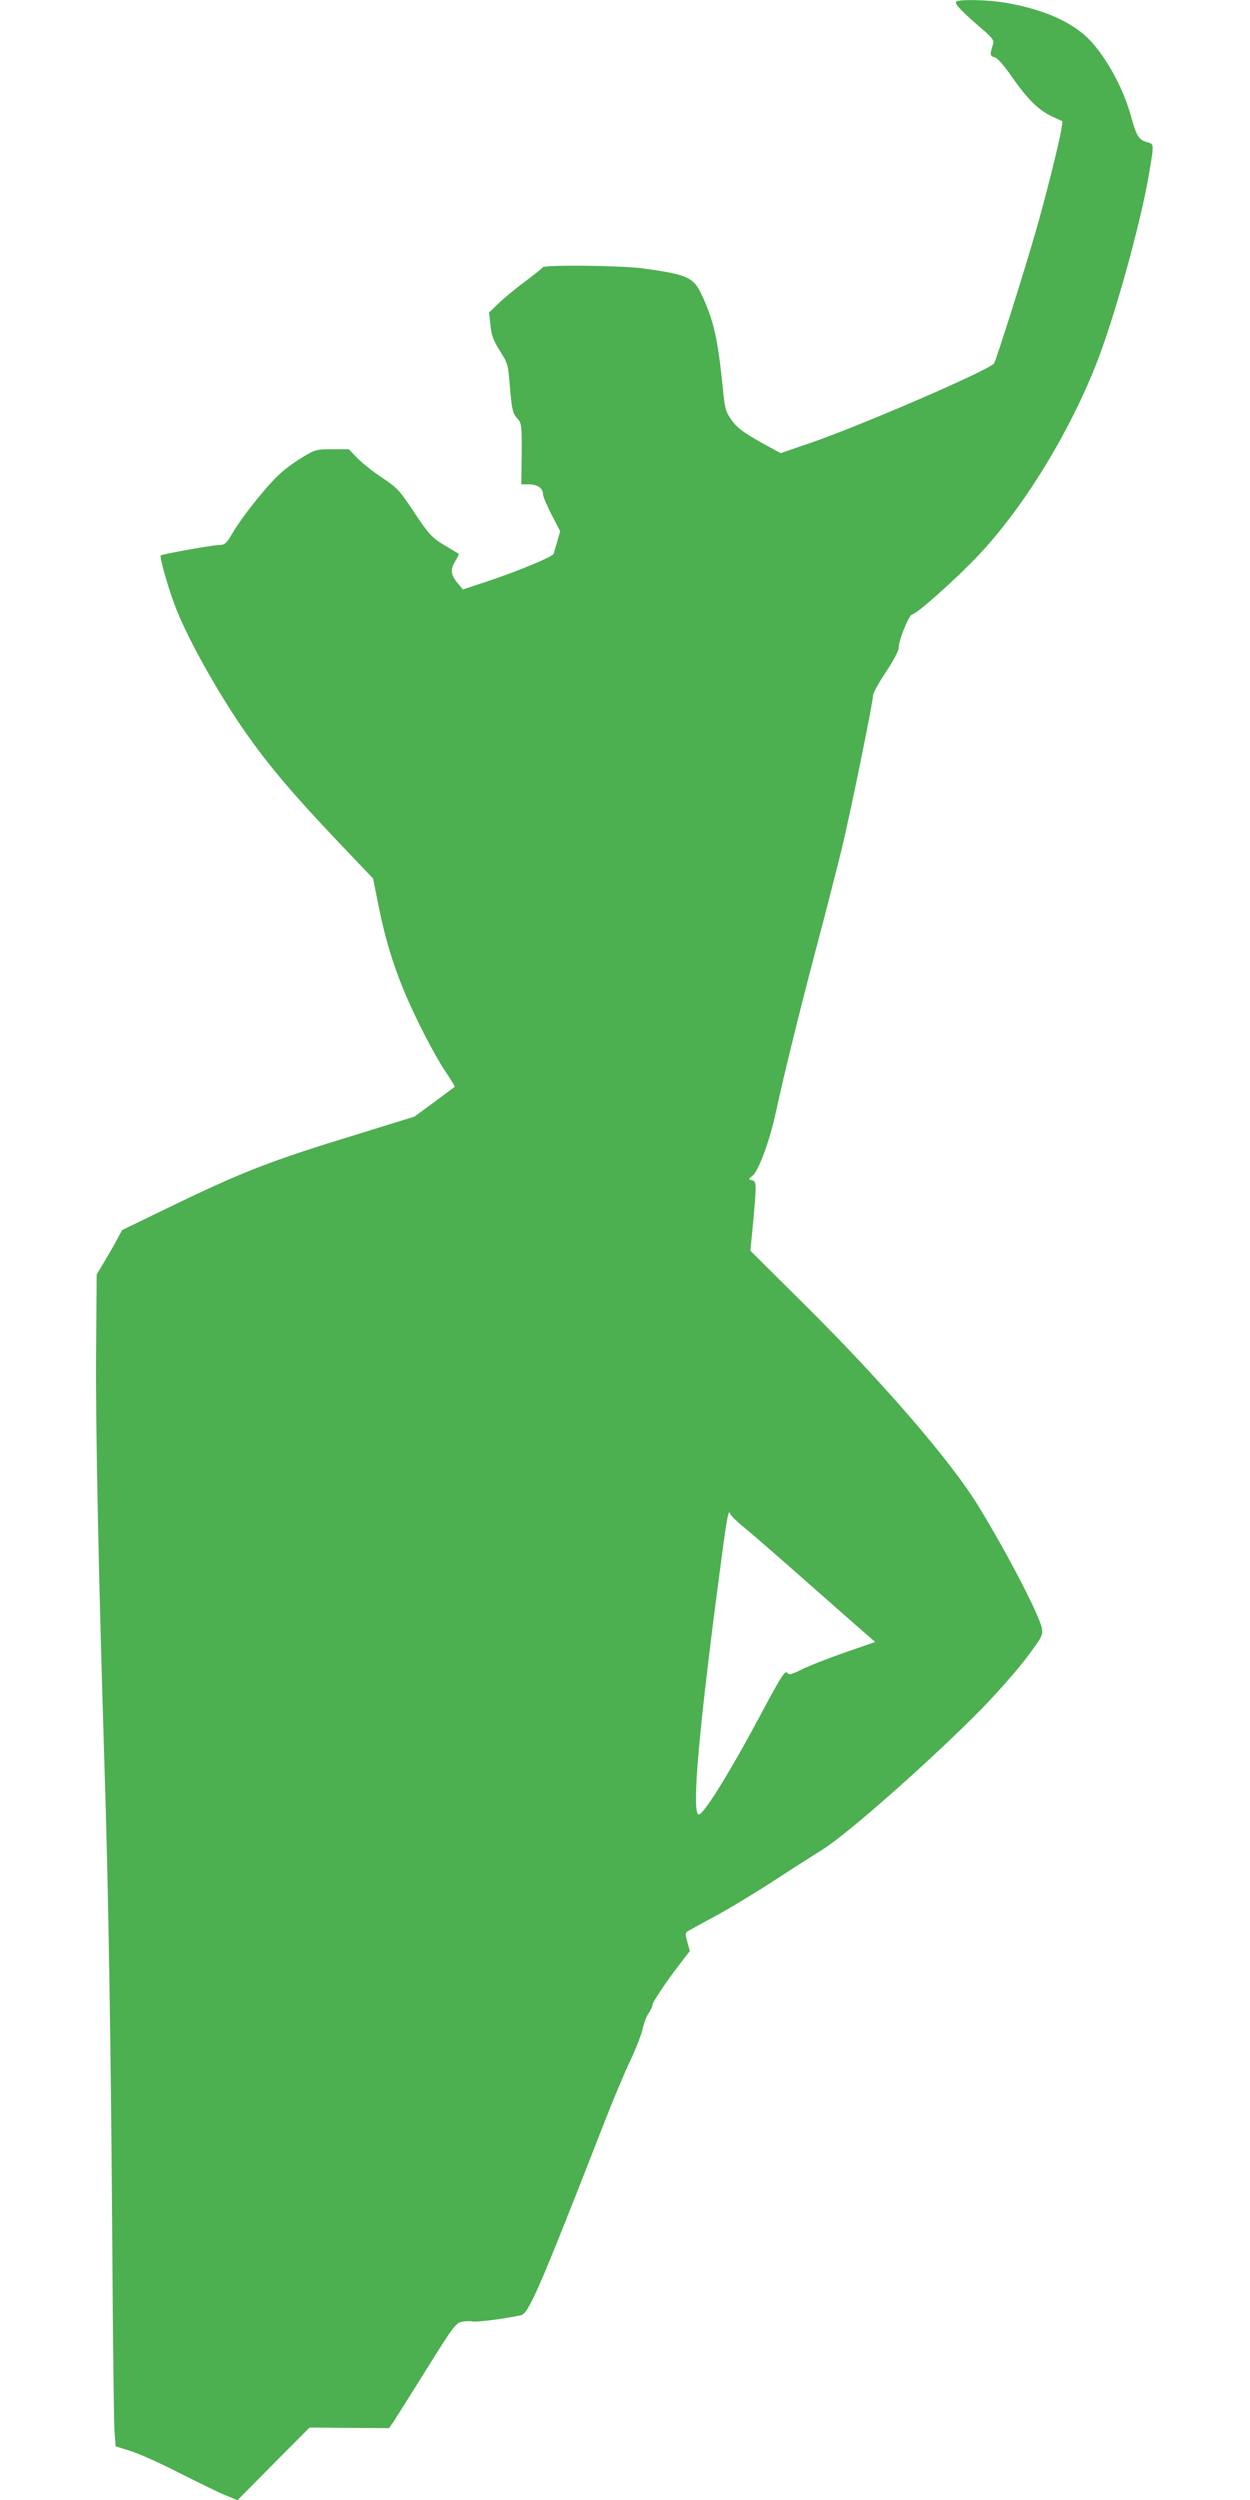
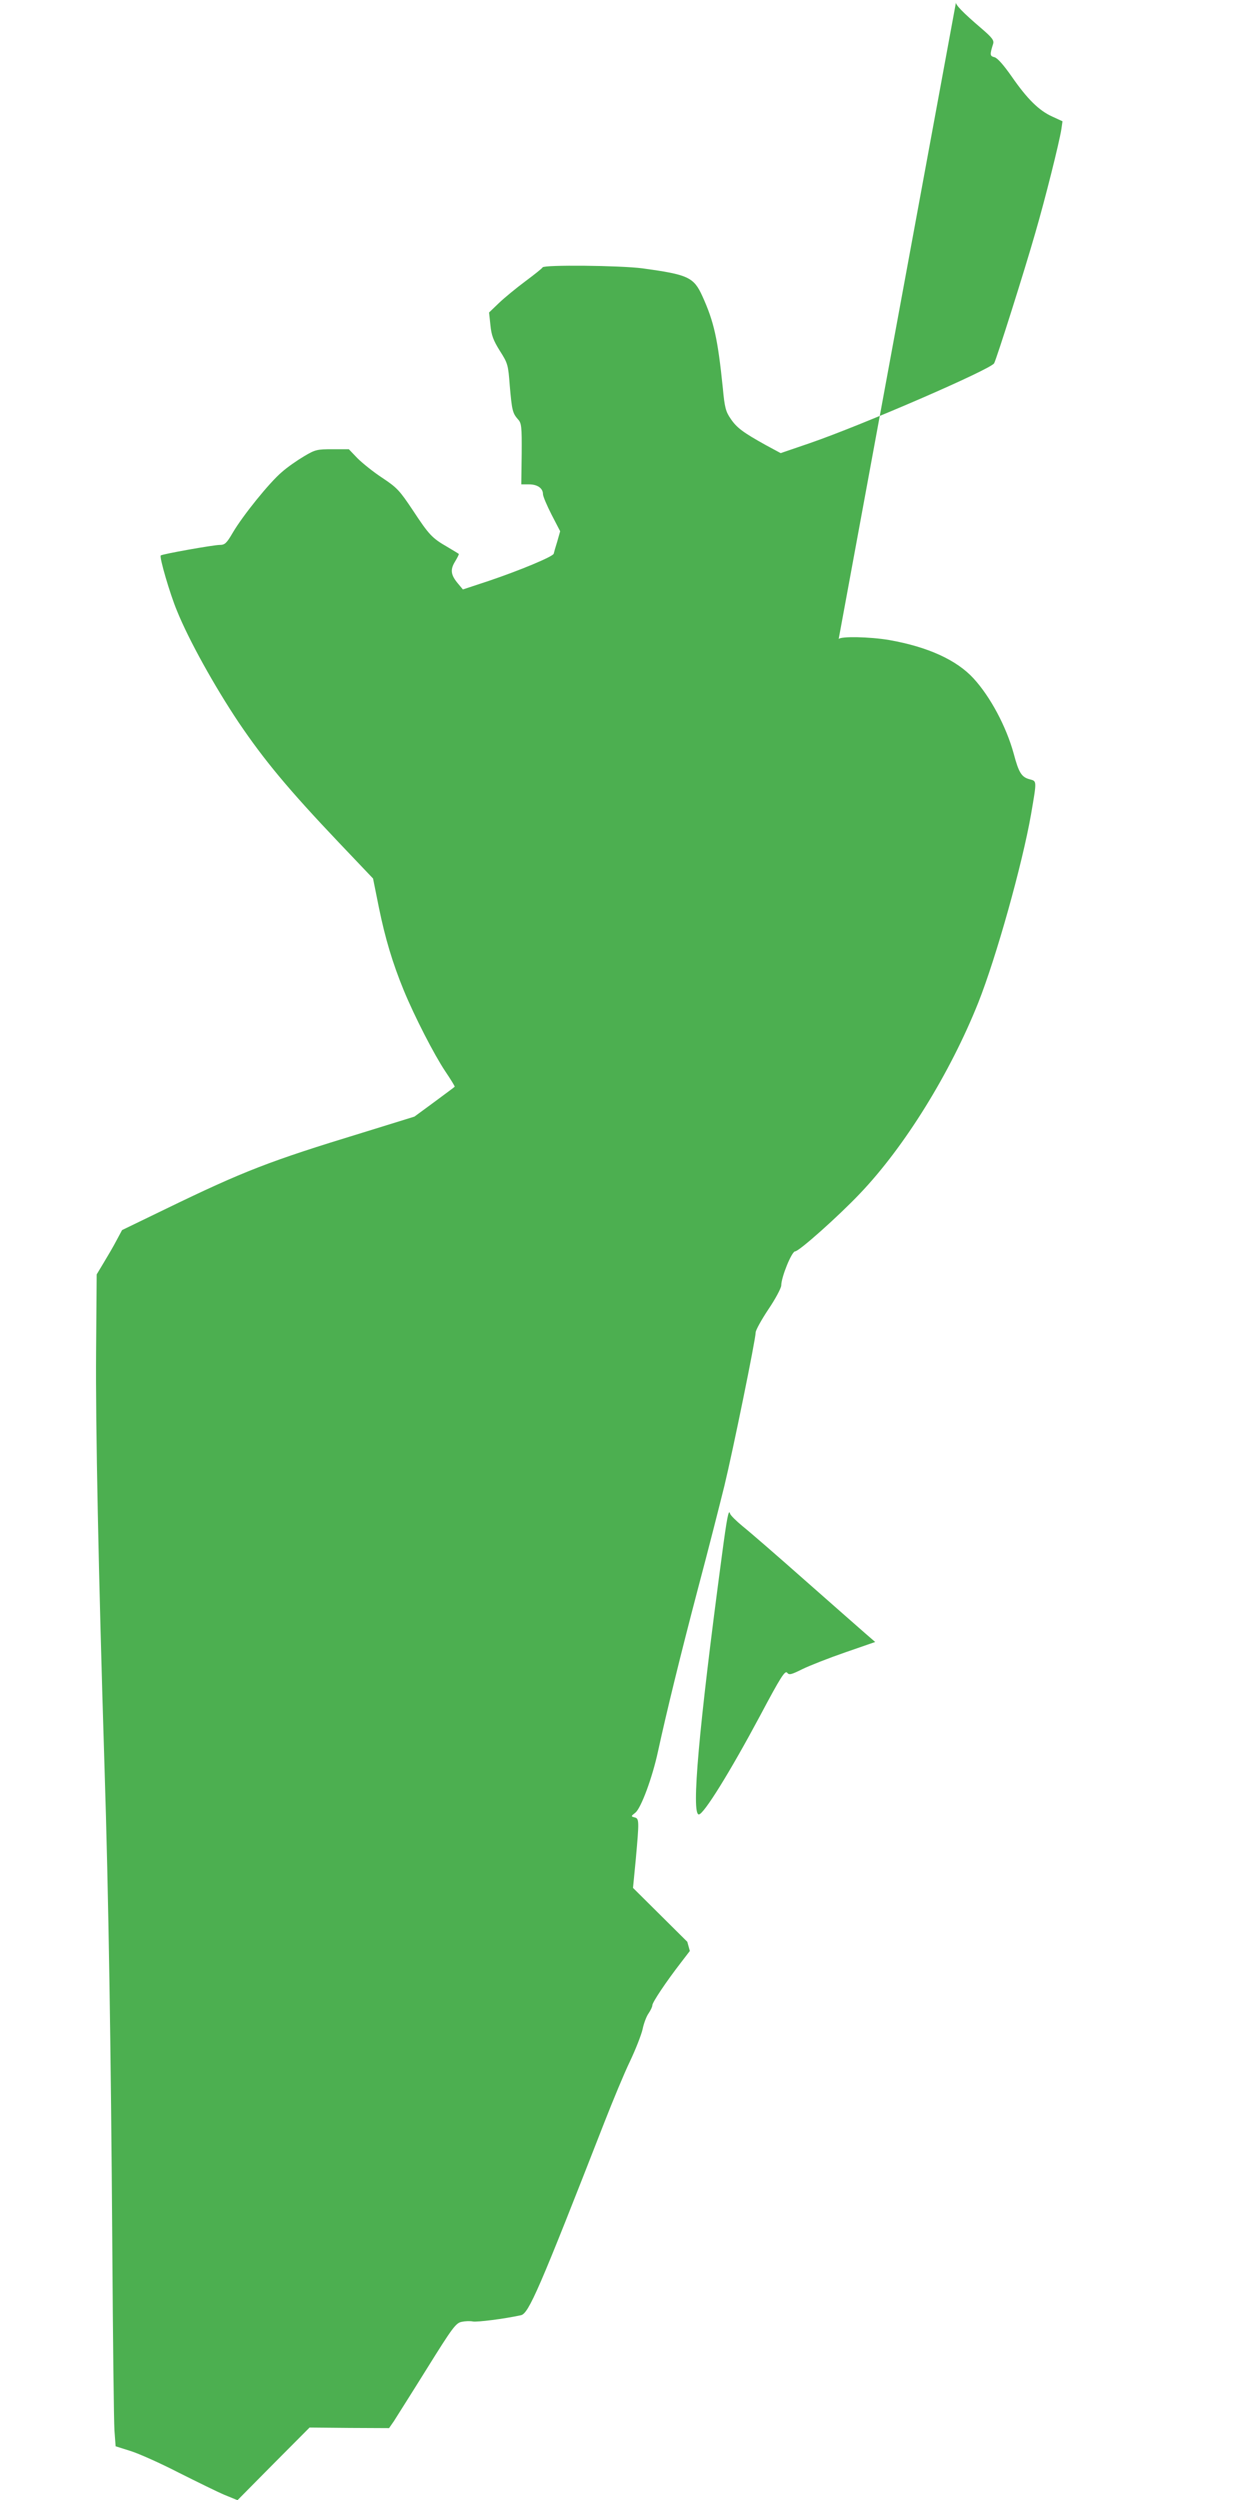
<svg xmlns="http://www.w3.org/2000/svg" version="1.0" width="640pt" height="1280pt" viewBox="0 0 640 1280" preserveAspectRatio="xMidYMid meet">
  <g transform="translate(0,1280) scale(0.1,-0.1)" fill="#4caf50" stroke="none">
-     <path d="M4895 12790 c-7 -11 32 -52 134 -139 51 -44 61 -58 56 -75 -18 -57 -17 -63 7 -69 15 -4 46 -39 88 -99 79 -114 139 -174 208 -205 l52 -24 -6 -42 c-11 -68 -81 -350 -134 -532 -54 -189 -197 -641 -210 -665 -17 -31 -674 -316 -944 -409 l-149 -51 -76 41 c-117 65 -149 89 -180 135 -25 36 -31 58 -40 156 -26 253 -45 340 -105 472 -44 97 -73 110 -306 142 -115 15 -506 19 -512 5 -1 -4 -41 -36 -88 -71 -47 -35 -108 -85 -136 -112 l-50 -48 7 -65 c5 -52 15 -78 48 -131 41 -64 43 -72 51 -179 11 -125 14 -140 42 -172 18 -19 20 -36 19 -177 l-2 -156 40 0 c43 0 71 -20 71 -50 0 -11 20 -58 44 -105 l44 -85 -15 -53 c-9 -28 -17 -57 -18 -62 -4 -15 -175 -86 -332 -139 l-133 -44 -25 30 c-37 44 -41 71 -15 113 12 20 21 38 19 39 -2 2 -29 18 -59 36 -78 45 -93 61 -176 187 -68 102 -81 116 -156 166 -46 30 -103 76 -128 101 l-44 46 -84 0 c-78 0 -88 -2 -145 -36 -34 -20 -86 -56 -114 -81 -63 -53 -200 -223 -251 -310 -32 -55 -41 -63 -67 -63 -32 0 -296 -47 -302 -54 -8 -8 47 -197 83 -283 61 -151 193 -388 316 -572 130 -192 252 -340 514 -616 l174 -183 30 -149 c32 -157 70 -284 127 -423 56 -136 156 -330 212 -414 29 -43 51 -79 49 -80 -1 -2 -49 -37 -104 -78 l-102 -75 -268 -83 c-475 -145 -606 -196 -1004 -389 l-225 -109 -29 -54 c-15 -29 -45 -80 -65 -113 l-36 -60 -3 -395 c-3 -379 12 -1122 43 -2125 21 -660 33 -1448 40 -2455 3 -476 8 -901 11 -945 l6 -80 76 -24 c42 -13 154 -63 247 -111 94 -47 199 -99 235 -114 l66 -27 184 186 185 186 203 -2 204 -1 25 36 c13 21 90 142 169 269 130 209 148 233 177 239 18 4 44 5 58 2 22 -4 159 13 246 32 40 8 95 136 428 989 43 110 101 250 130 310 29 61 58 135 65 165 6 30 20 67 31 82 10 15 19 33 19 41 0 15 71 121 146 218 l46 60 -13 47 c-11 39 -10 47 2 54 8 5 72 40 142 78 71 38 206 120 300 181 95 62 208 134 251 161 130 81 573 474 822 729 77 80 177 194 222 254 75 100 82 113 77 145 -10 64 -172 377 -322 623 -139 230 -488 635 -893 1037 l-278 276 14 144 c18 201 18 211 -6 217 -19 5 -19 6 4 24 29 23 87 179 116 314 44 202 114 489 205 835 52 195 112 432 135 525 44 182 160 750 160 785 0 11 29 64 65 118 36 53 65 108 66 122 0 44 54 175 71 175 20 0 221 179 332 296 229 240 462 617 606 978 92 232 225 707 270 964 30 175 30 169 -7 179 -42 11 -56 34 -82 132 -38 138 -119 290 -205 384 -87 95 -234 162 -432 197 -100 17 -250 20 -259 5z m-1092 -7805 c34 -27 177 -151 317 -275 141 -124 279 -246 308 -271 l53 -46 -153 -53 c-84 -29 -183 -68 -220 -86 -58 -29 -68 -31 -78 -18 -11 12 -34 -24 -137 -218 -155 -290 -290 -508 -315 -508 -39 0 -1 436 118 1325 26 196 35 242 42 215 2 -8 31 -37 65 -65z" />
+     <path d="M4895 12790 c-7 -11 32 -52 134 -139 51 -44 61 -58 56 -75 -18 -57 -17 -63 7 -69 15 -4 46 -39 88 -99 79 -114 139 -174 208 -205 l52 -24 -6 -42 c-11 -68 -81 -350 -134 -532 -54 -189 -197 -641 -210 -665 -17 -31 -674 -316 -944 -409 l-149 -51 -76 41 c-117 65 -149 89 -180 135 -25 36 -31 58 -40 156 -26 253 -45 340 -105 472 -44 97 -73 110 -306 142 -115 15 -506 19 -512 5 -1 -4 -41 -36 -88 -71 -47 -35 -108 -85 -136 -112 l-50 -48 7 -65 c5 -52 15 -78 48 -131 41 -64 43 -72 51 -179 11 -125 14 -140 42 -172 18 -19 20 -36 19 -177 l-2 -156 40 0 c43 0 71 -20 71 -50 0 -11 20 -58 44 -105 l44 -85 -15 -53 c-9 -28 -17 -57 -18 -62 -4 -15 -175 -86 -332 -139 l-133 -44 -25 30 c-37 44 -41 71 -15 113 12 20 21 38 19 39 -2 2 -29 18 -59 36 -78 45 -93 61 -176 187 -68 102 -81 116 -156 166 -46 30 -103 76 -128 101 l-44 46 -84 0 c-78 0 -88 -2 -145 -36 -34 -20 -86 -56 -114 -81 -63 -53 -200 -223 -251 -310 -32 -55 -41 -63 -67 -63 -32 0 -296 -47 -302 -54 -8 -8 47 -197 83 -283 61 -151 193 -388 316 -572 130 -192 252 -340 514 -616 l174 -183 30 -149 c32 -157 70 -284 127 -423 56 -136 156 -330 212 -414 29 -43 51 -79 49 -80 -1 -2 -49 -37 -104 -78 l-102 -75 -268 -83 c-475 -145 -606 -196 -1004 -389 l-225 -109 -29 -54 c-15 -29 -45 -80 -65 -113 l-36 -60 -3 -395 c-3 -379 12 -1122 43 -2125 21 -660 33 -1448 40 -2455 3 -476 8 -901 11 -945 l6 -80 76 -24 c42 -13 154 -63 247 -111 94 -47 199 -99 235 -114 l66 -27 184 186 185 186 203 -2 204 -1 25 36 c13 21 90 142 169 269 130 209 148 233 177 239 18 4 44 5 58 2 22 -4 159 13 246 32 40 8 95 136 428 989 43 110 101 250 130 310 29 61 58 135 65 165 6 30 20 67 31 82 10 15 19 33 19 41 0 15 71 121 146 218 l46 60 -13 47 l-278 276 14 144 c18 201 18 211 -6 217 -19 5 -19 6 4 24 29 23 87 179 116 314 44 202 114 489 205 835 52 195 112 432 135 525 44 182 160 750 160 785 0 11 29 64 65 118 36 53 65 108 66 122 0 44 54 175 71 175 20 0 221 179 332 296 229 240 462 617 606 978 92 232 225 707 270 964 30 175 30 169 -7 179 -42 11 -56 34 -82 132 -38 138 -119 290 -205 384 -87 95 -234 162 -432 197 -100 17 -250 20 -259 5z m-1092 -7805 c34 -27 177 -151 317 -275 141 -124 279 -246 308 -271 l53 -46 -153 -53 c-84 -29 -183 -68 -220 -86 -58 -29 -68 -31 -78 -18 -11 12 -34 -24 -137 -218 -155 -290 -290 -508 -315 -508 -39 0 -1 436 118 1325 26 196 35 242 42 215 2 -8 31 -37 65 -65z" />
  </g>
</svg>